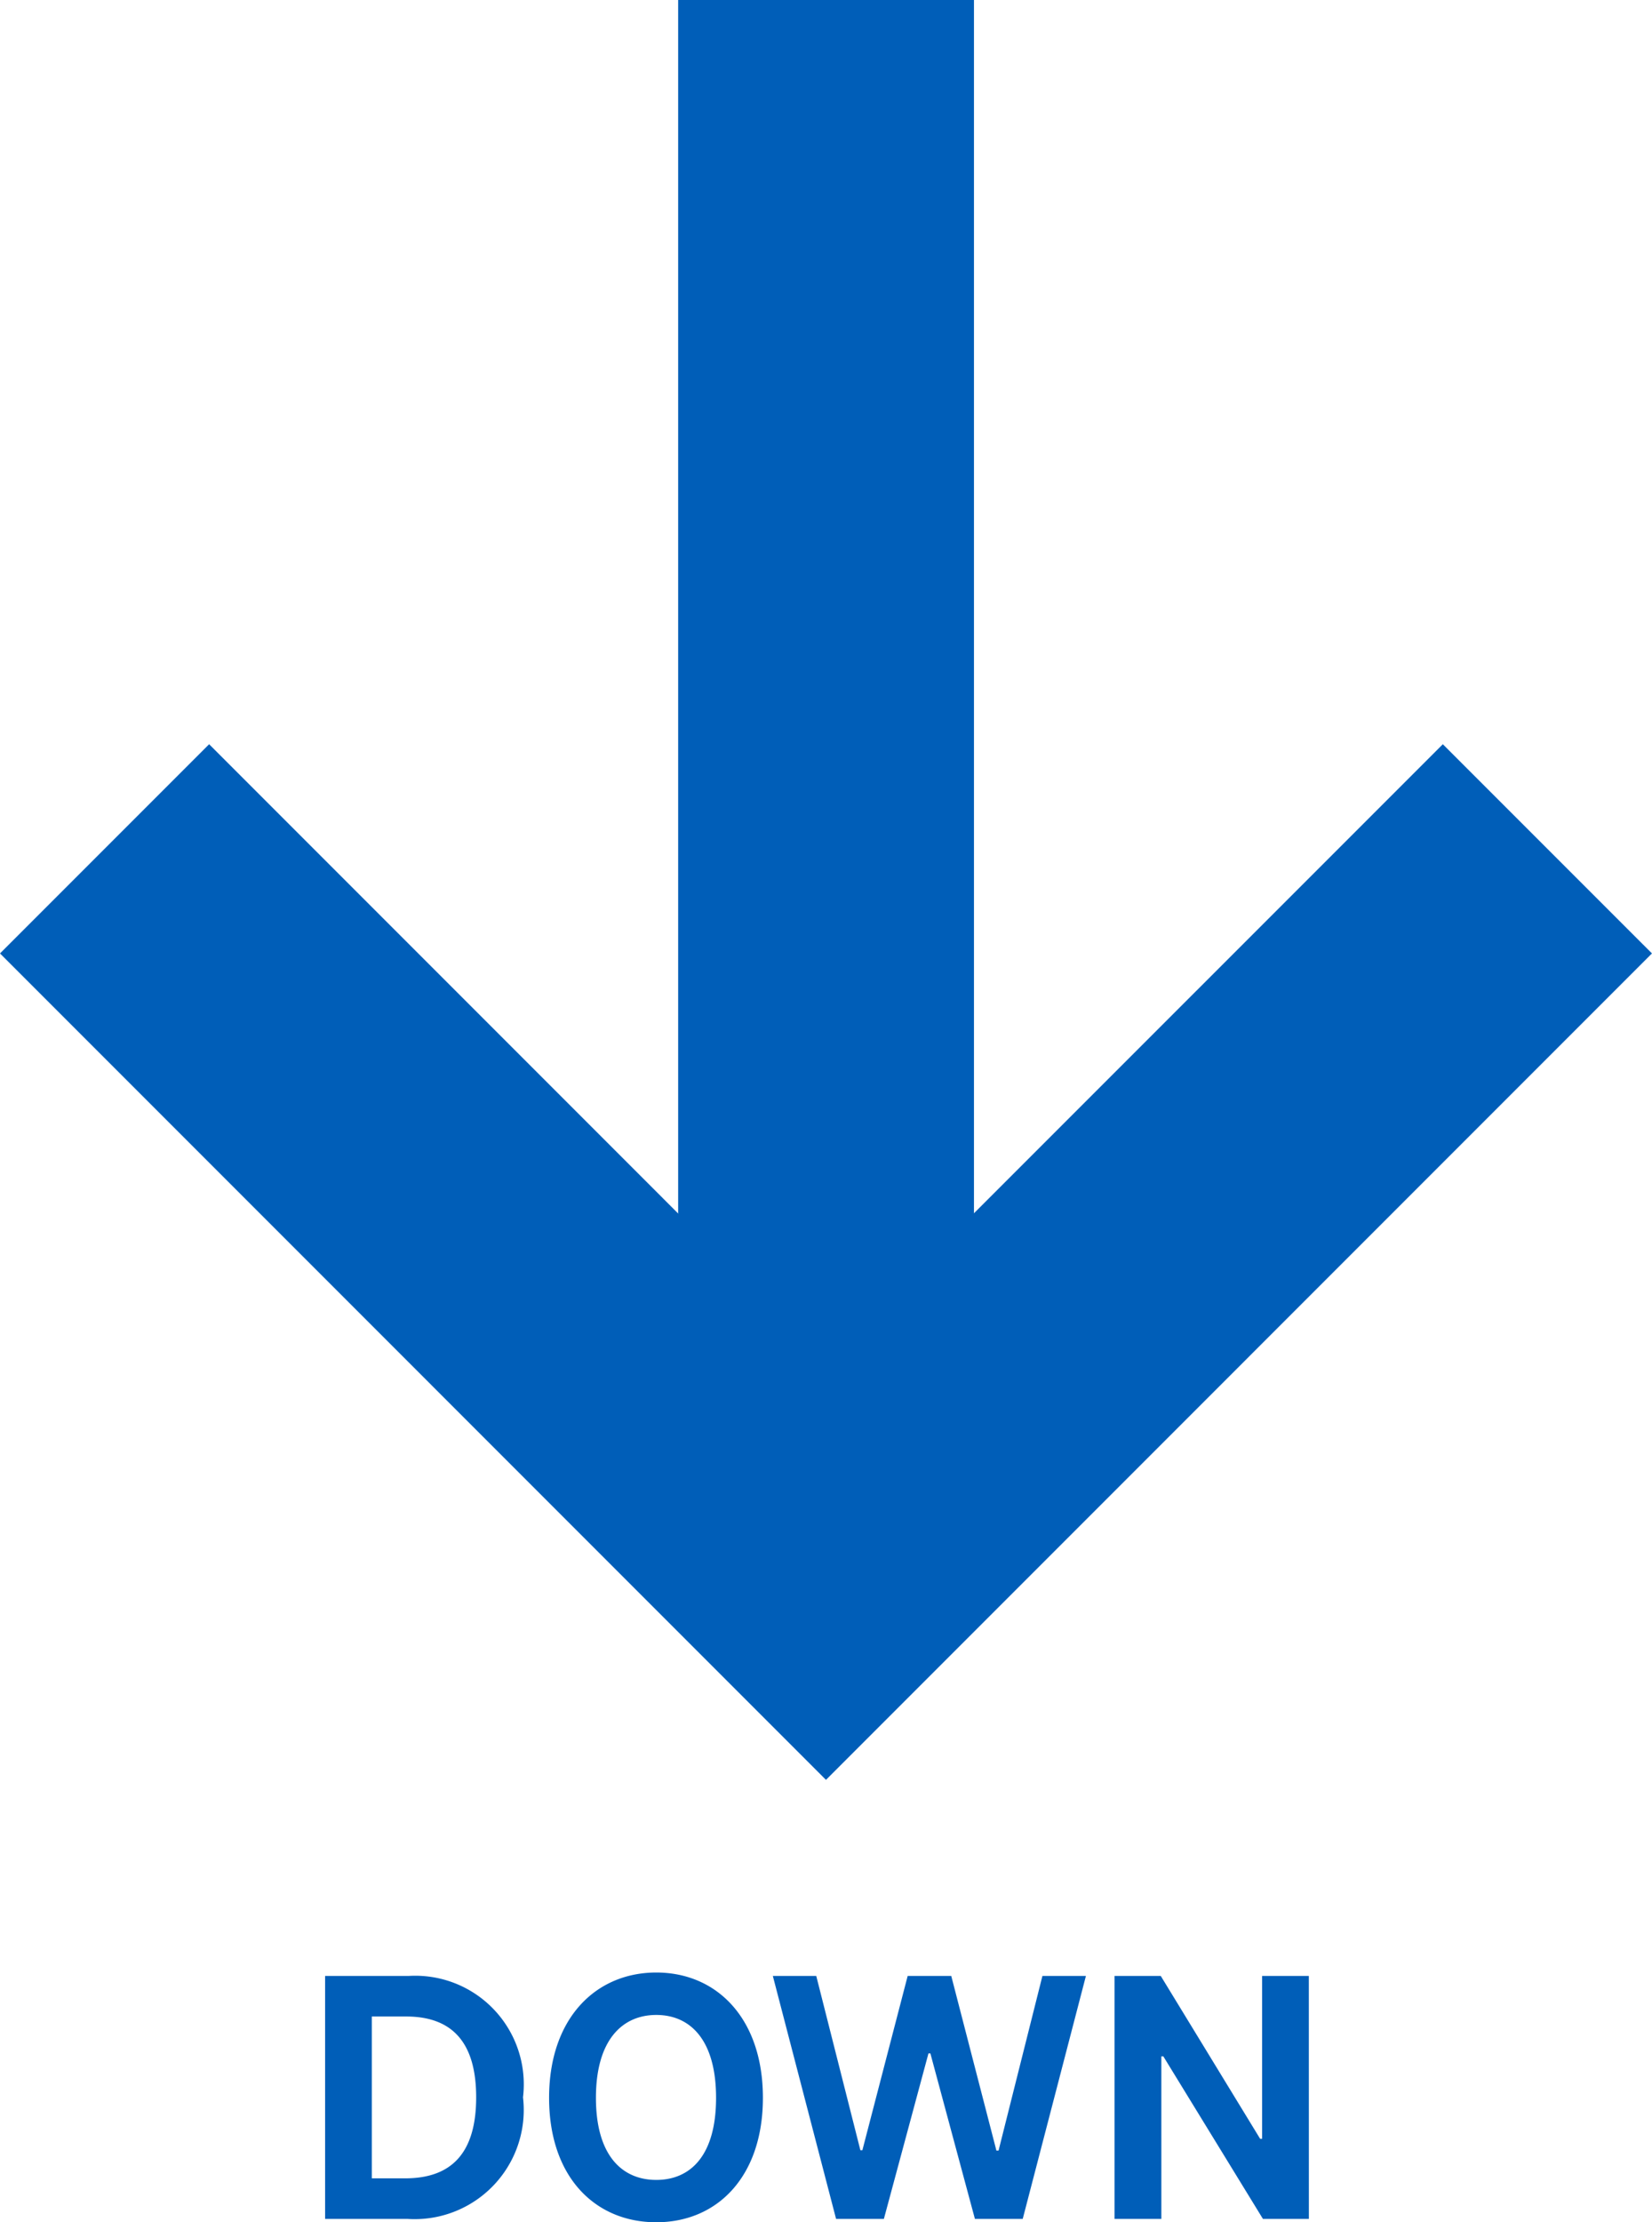
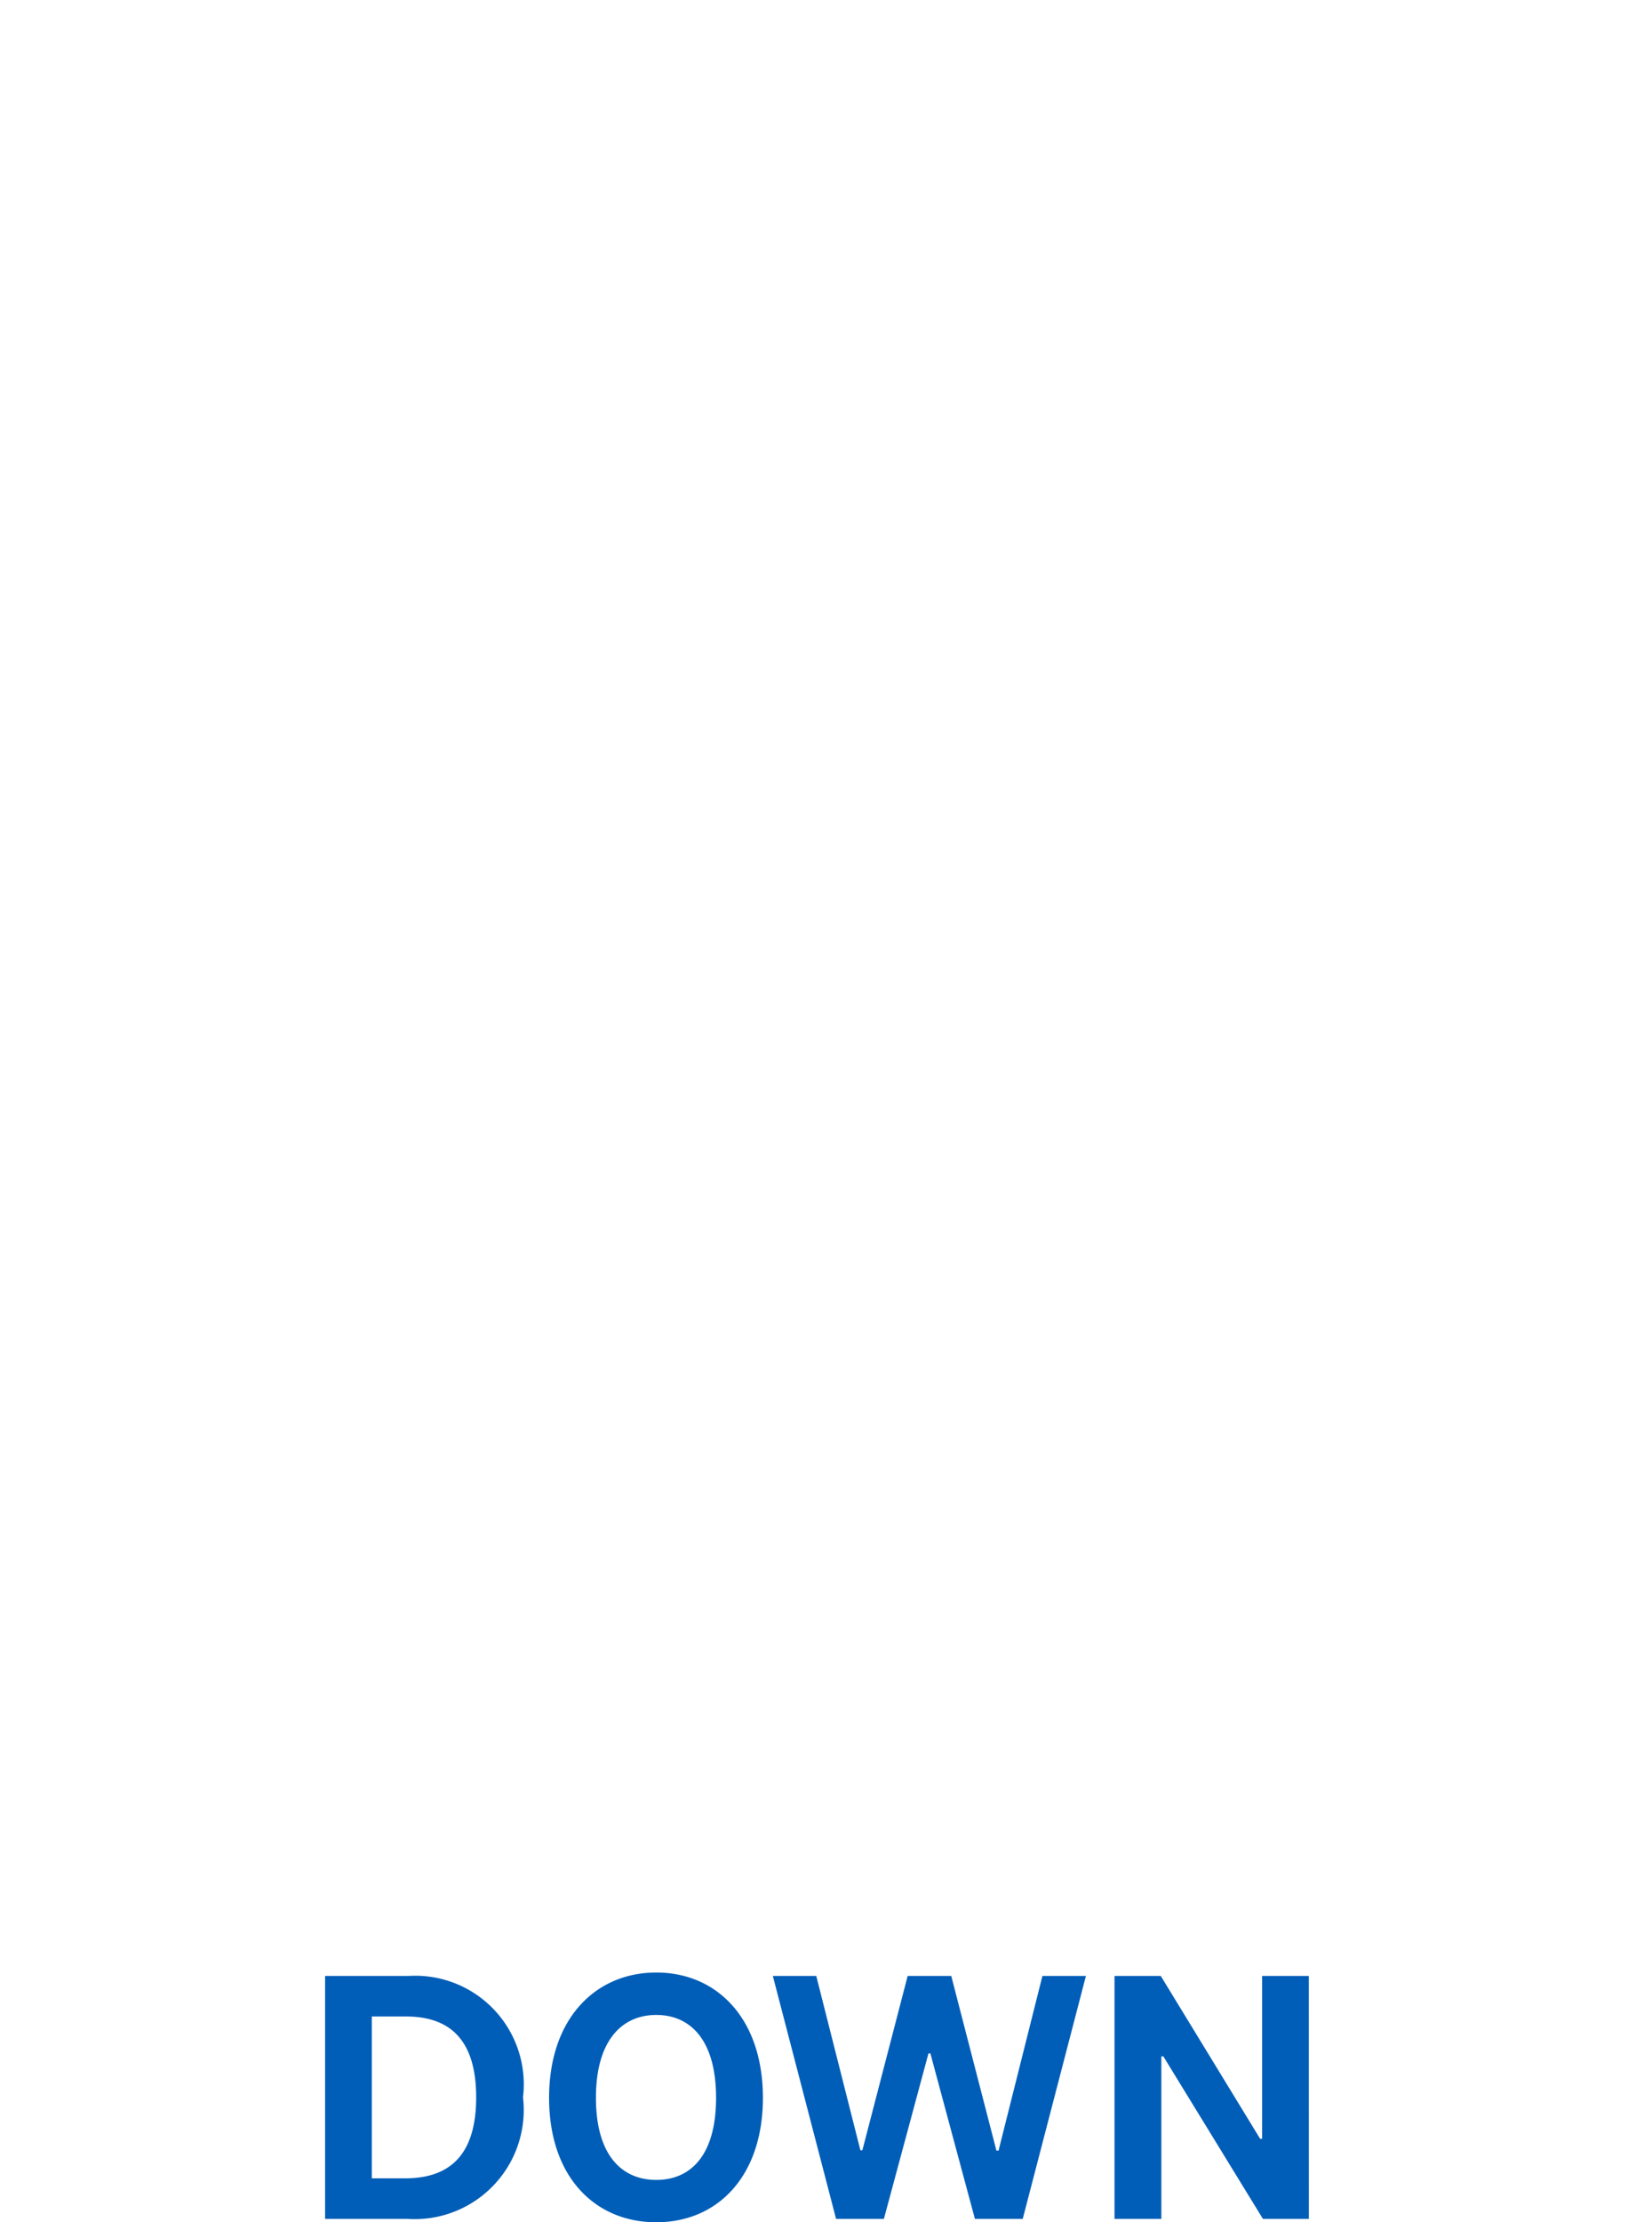
<svg xmlns="http://www.w3.org/2000/svg" id="efi-txt2-end" width="39.575" height="53.21" viewBox="0 0 39.575 53.21">
  <g id="グループ_400" data-name="グループ 400" transform="translate(0)">
-     <rect id="長方形_237" data-name="長方形 237" width="7.086" height="37.154" transform="translate(16.246)" fill="#005eb8" />
-     <path id="パス_249" data-name="パス 249" d="M1524.65,734.9l-19.787-19.789,5.01-5.009,14.776,14.777,14.778-14.777,5.01,5.009Z" transform="translate(-1504.863 -692.282)" fill="#005eb8" />
-   </g>
+     </g>
  <g id="_222-1_AOTASHINDENTOBICHI_KASHIWA_CHIBA_277-0881" data-name=" 222-1 AOTASHINDENTOBICHI KASHIWA CHIBA 277-0881" transform="translate(7.288 45.131)">
    <g id="DOWN" style="isolation: isolate">
      <path id="パス_1193" data-name="パス 1193" d="M2.477,0A2.614,2.614,0,0,0,5.241-2.912,2.6,2.6,0,0,0,2.5-5.818H.5V0ZM2.44-4.847c1.1,0,1.679.616,1.679,1.935s-.577,1.94-1.7,1.94h-.8V-4.847ZM10.988-2.9c0-1.895-1.1-3-2.554-3s-2.568,1.1-2.568,3S6.971.08,8.434.08,10.988-1.014,10.988-2.9Zm-1.122,0c0,1.372-.605,1.966-1.432,1.966S6.988-1.528,6.988-2.9,7.61-4.884,8.434-4.884,9.866-4.273,9.866-2.9Zm2.4-2.918h-1.04L12.741,0h1.145l1.068-3.963H15L16.067,0h1.145l1.514-5.818H17.684L16.633-1.636h-.051L15.5-5.818H14.456L13.371-1.645h-.048Zm11.8,0H22.947v3.9H22.9l-2.381-3.9H19.411V0h1.122V-3.892h.048L22.967,0h1.1Z" transform="translate(0 8)" fill="#005eb8" />
    </g>
  </g>
</svg>